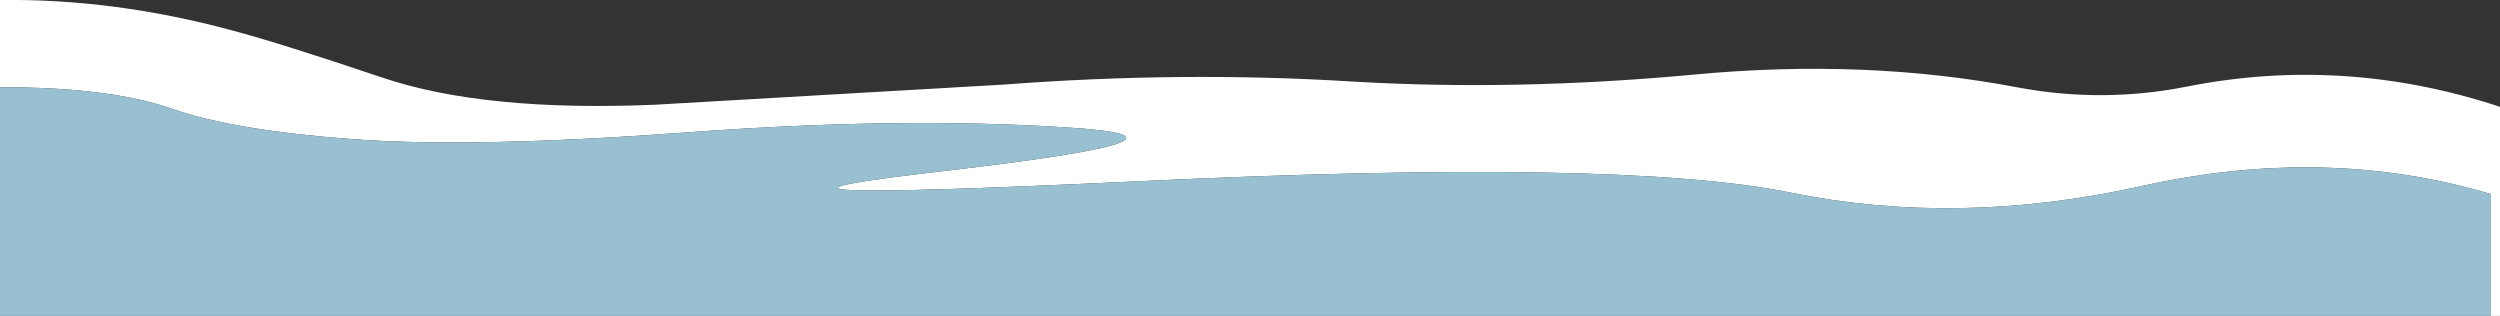
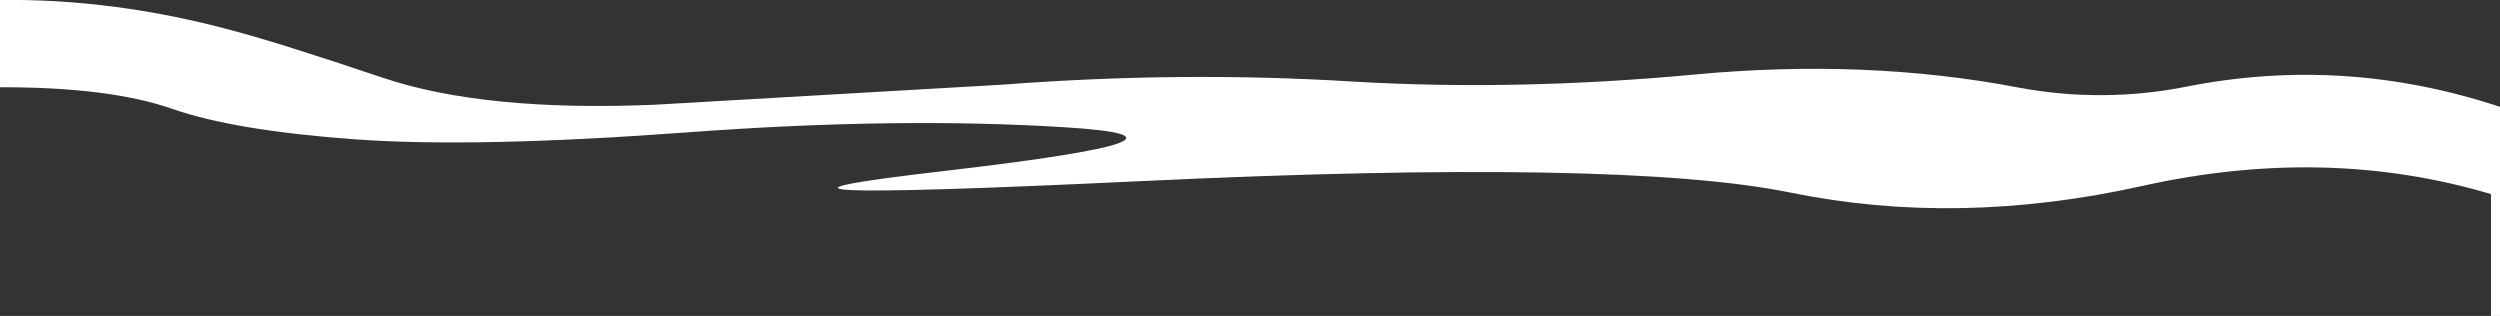
<svg xmlns="http://www.w3.org/2000/svg" height="52.5px" width="415.4px">
  <rect width="100%" height="100%" fill="#333333" stroke="none" />
  <g transform="matrix(1.0, 0.0, 0.0, 1.0, 12.0, -259.4)">
    <path d="M401.9 311.9 L401.9 291.65 Q374.5 283.5 343.95 290.3 313.4 297.1 285.5 291.4 257.6 285.7 177.5 289.5 97.3 293.3 145.0 287.8 192.65 282.25 164.95 280.55 137.2 278.8 102.1 281.4 66.95 284.0 47.0 282.55 27.0 281.1 16.65 277.5 6.25 273.85 -12.0 273.9 L-12.0 259.4 Q6.95 259.15 26.55 264.45 34.65 266.6 51.55 272.3 68.45 278.0 96.85 276.8 L154.85 273.45 Q184.45 271.2 212.75 272.95 239.8 274.55 269.4 271.8 298.05 269.1 323.4 273.95 337.4 276.55 351.3 273.8 377.5 268.6 403.4 277.15 L403.4 311.9 401.9 311.9" fill="#ffffff" fill-rule="evenodd" stroke="none" />
-     <path d="M-12.0 273.9 Q6.25 273.85 16.65 277.5 27.0 281.1 47.0 282.55 66.95 284.0 102.1 281.4 137.2 278.8 164.95 280.55 192.65 282.25 145.0 287.8 97.3 293.3 177.5 289.5 257.6 285.7 285.5 291.4 313.4 297.1 343.95 290.3 374.5 283.5 401.9 291.65 L401.9 311.9 -12.0 311.9 -12.0 273.9" fill="#98c0d1" fill-rule="evenodd" stroke="none" />
  </g>
</svg>